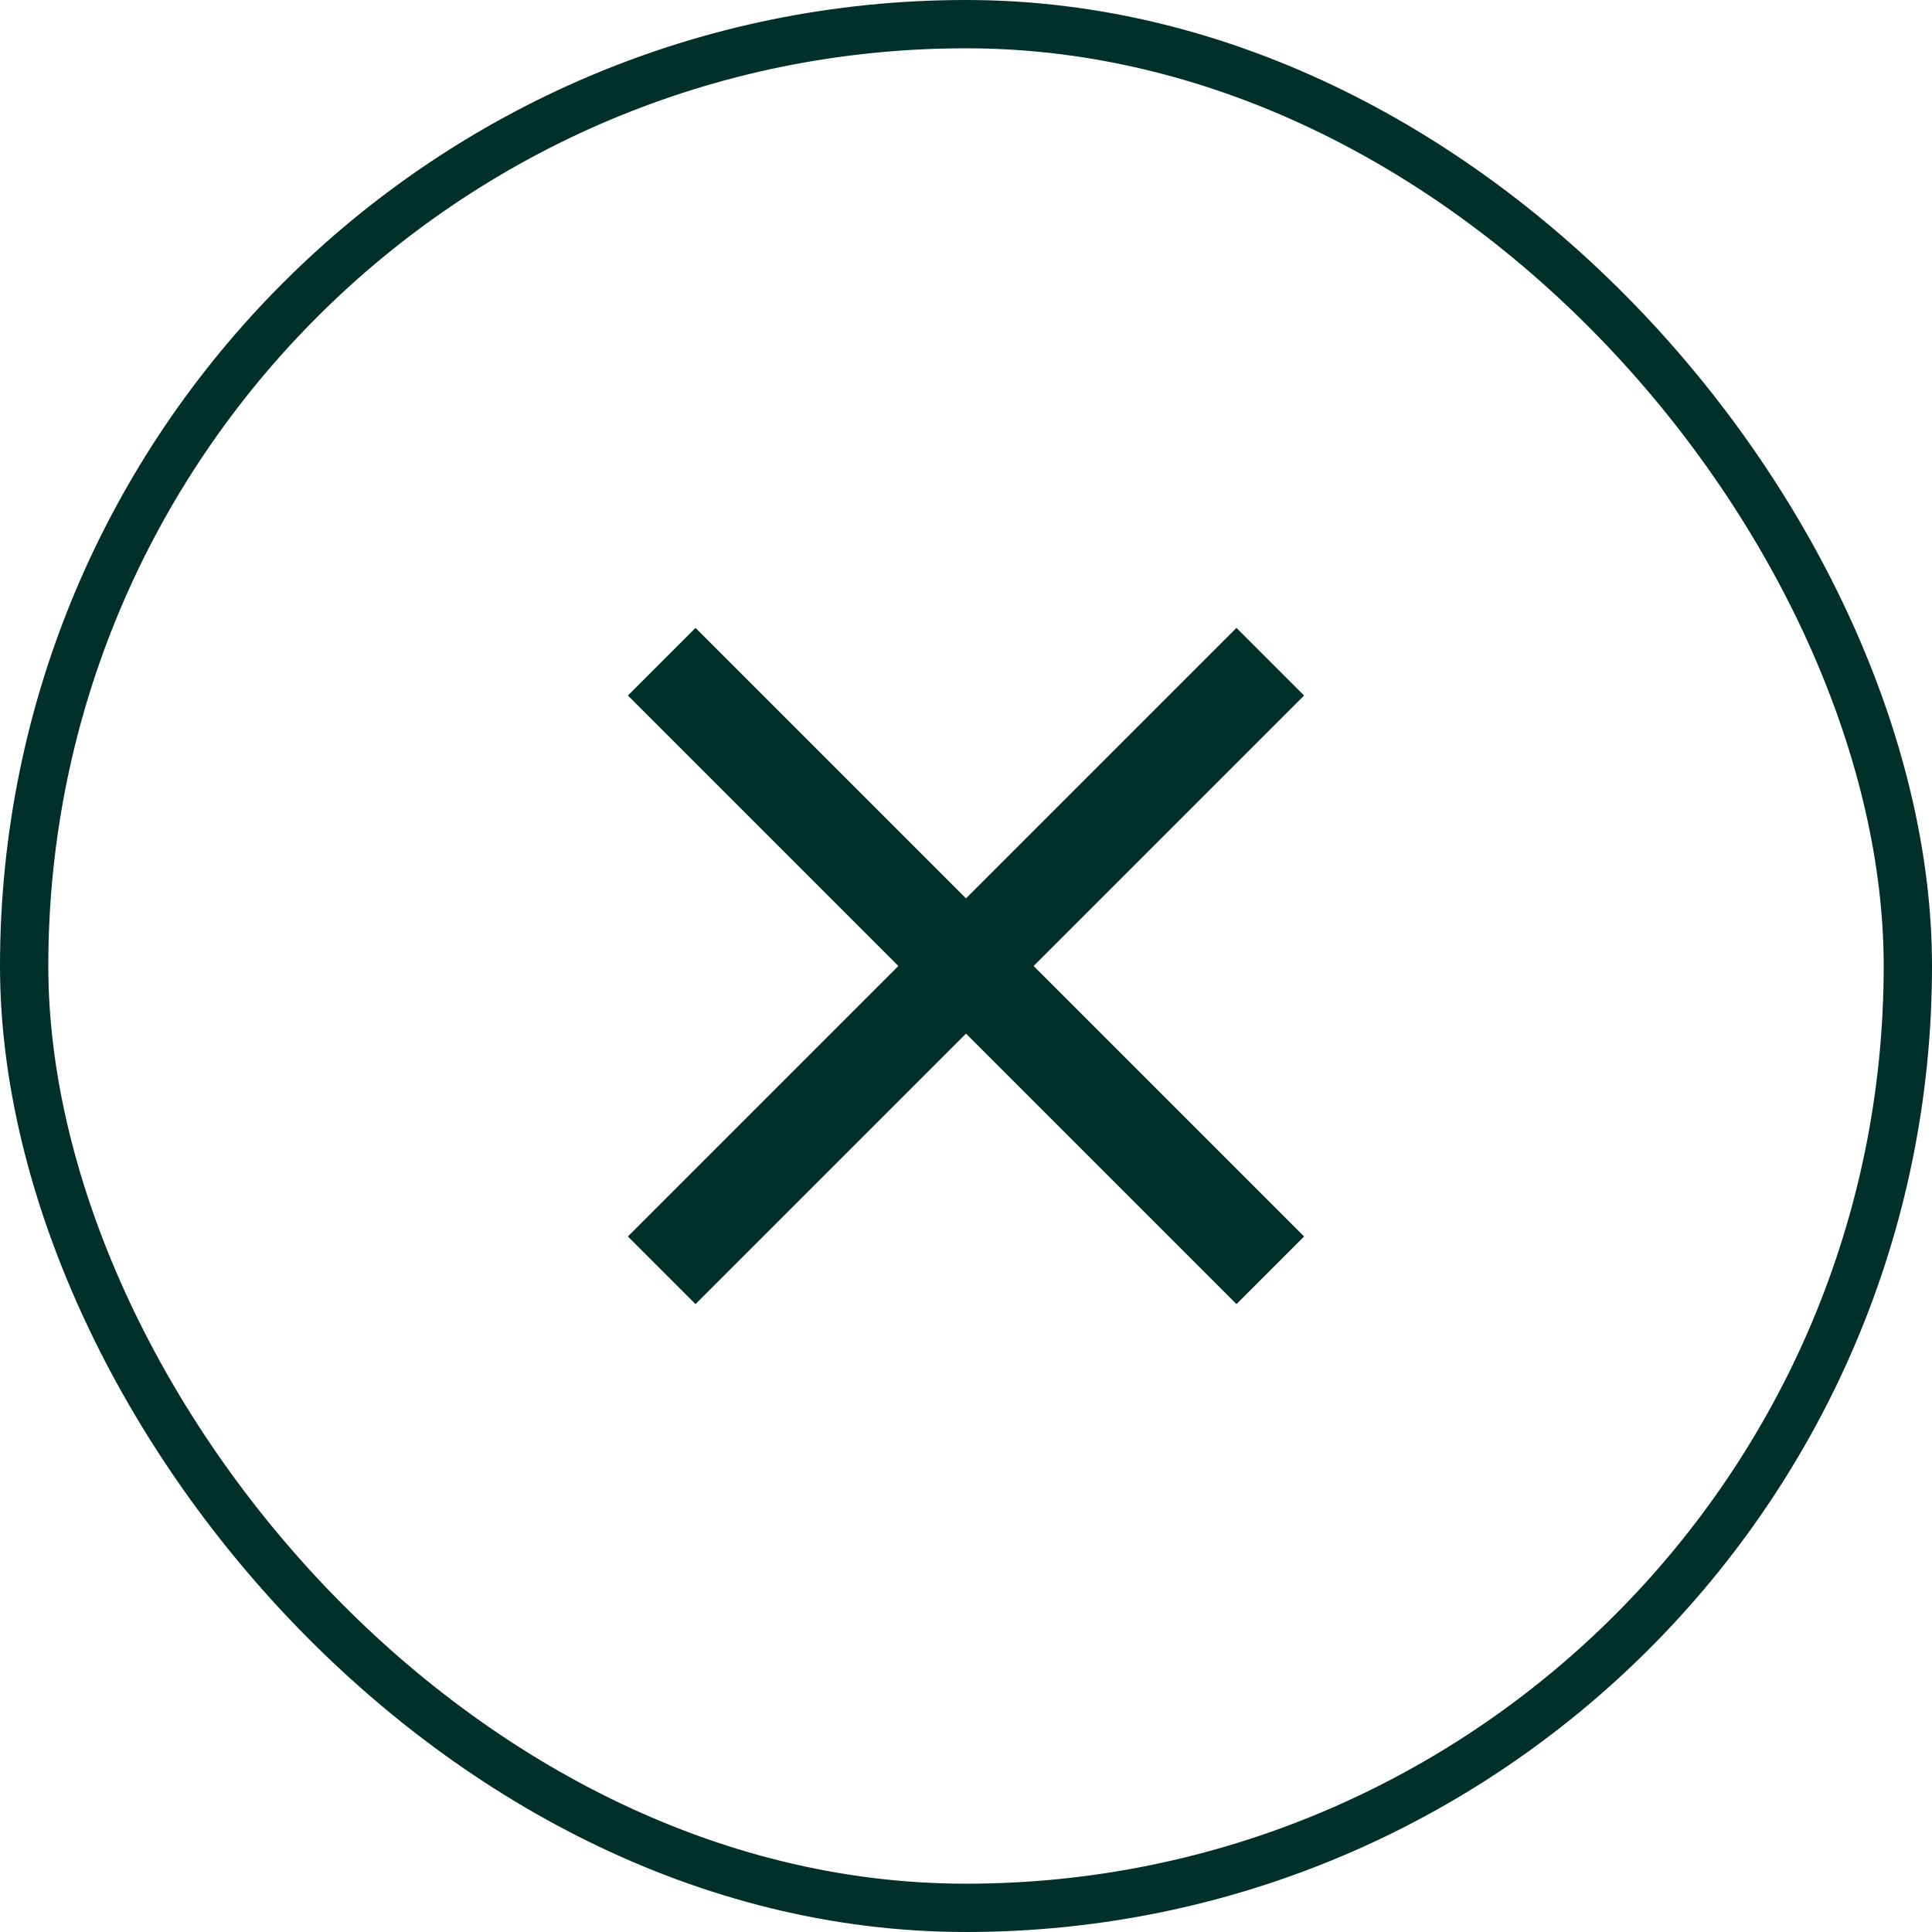
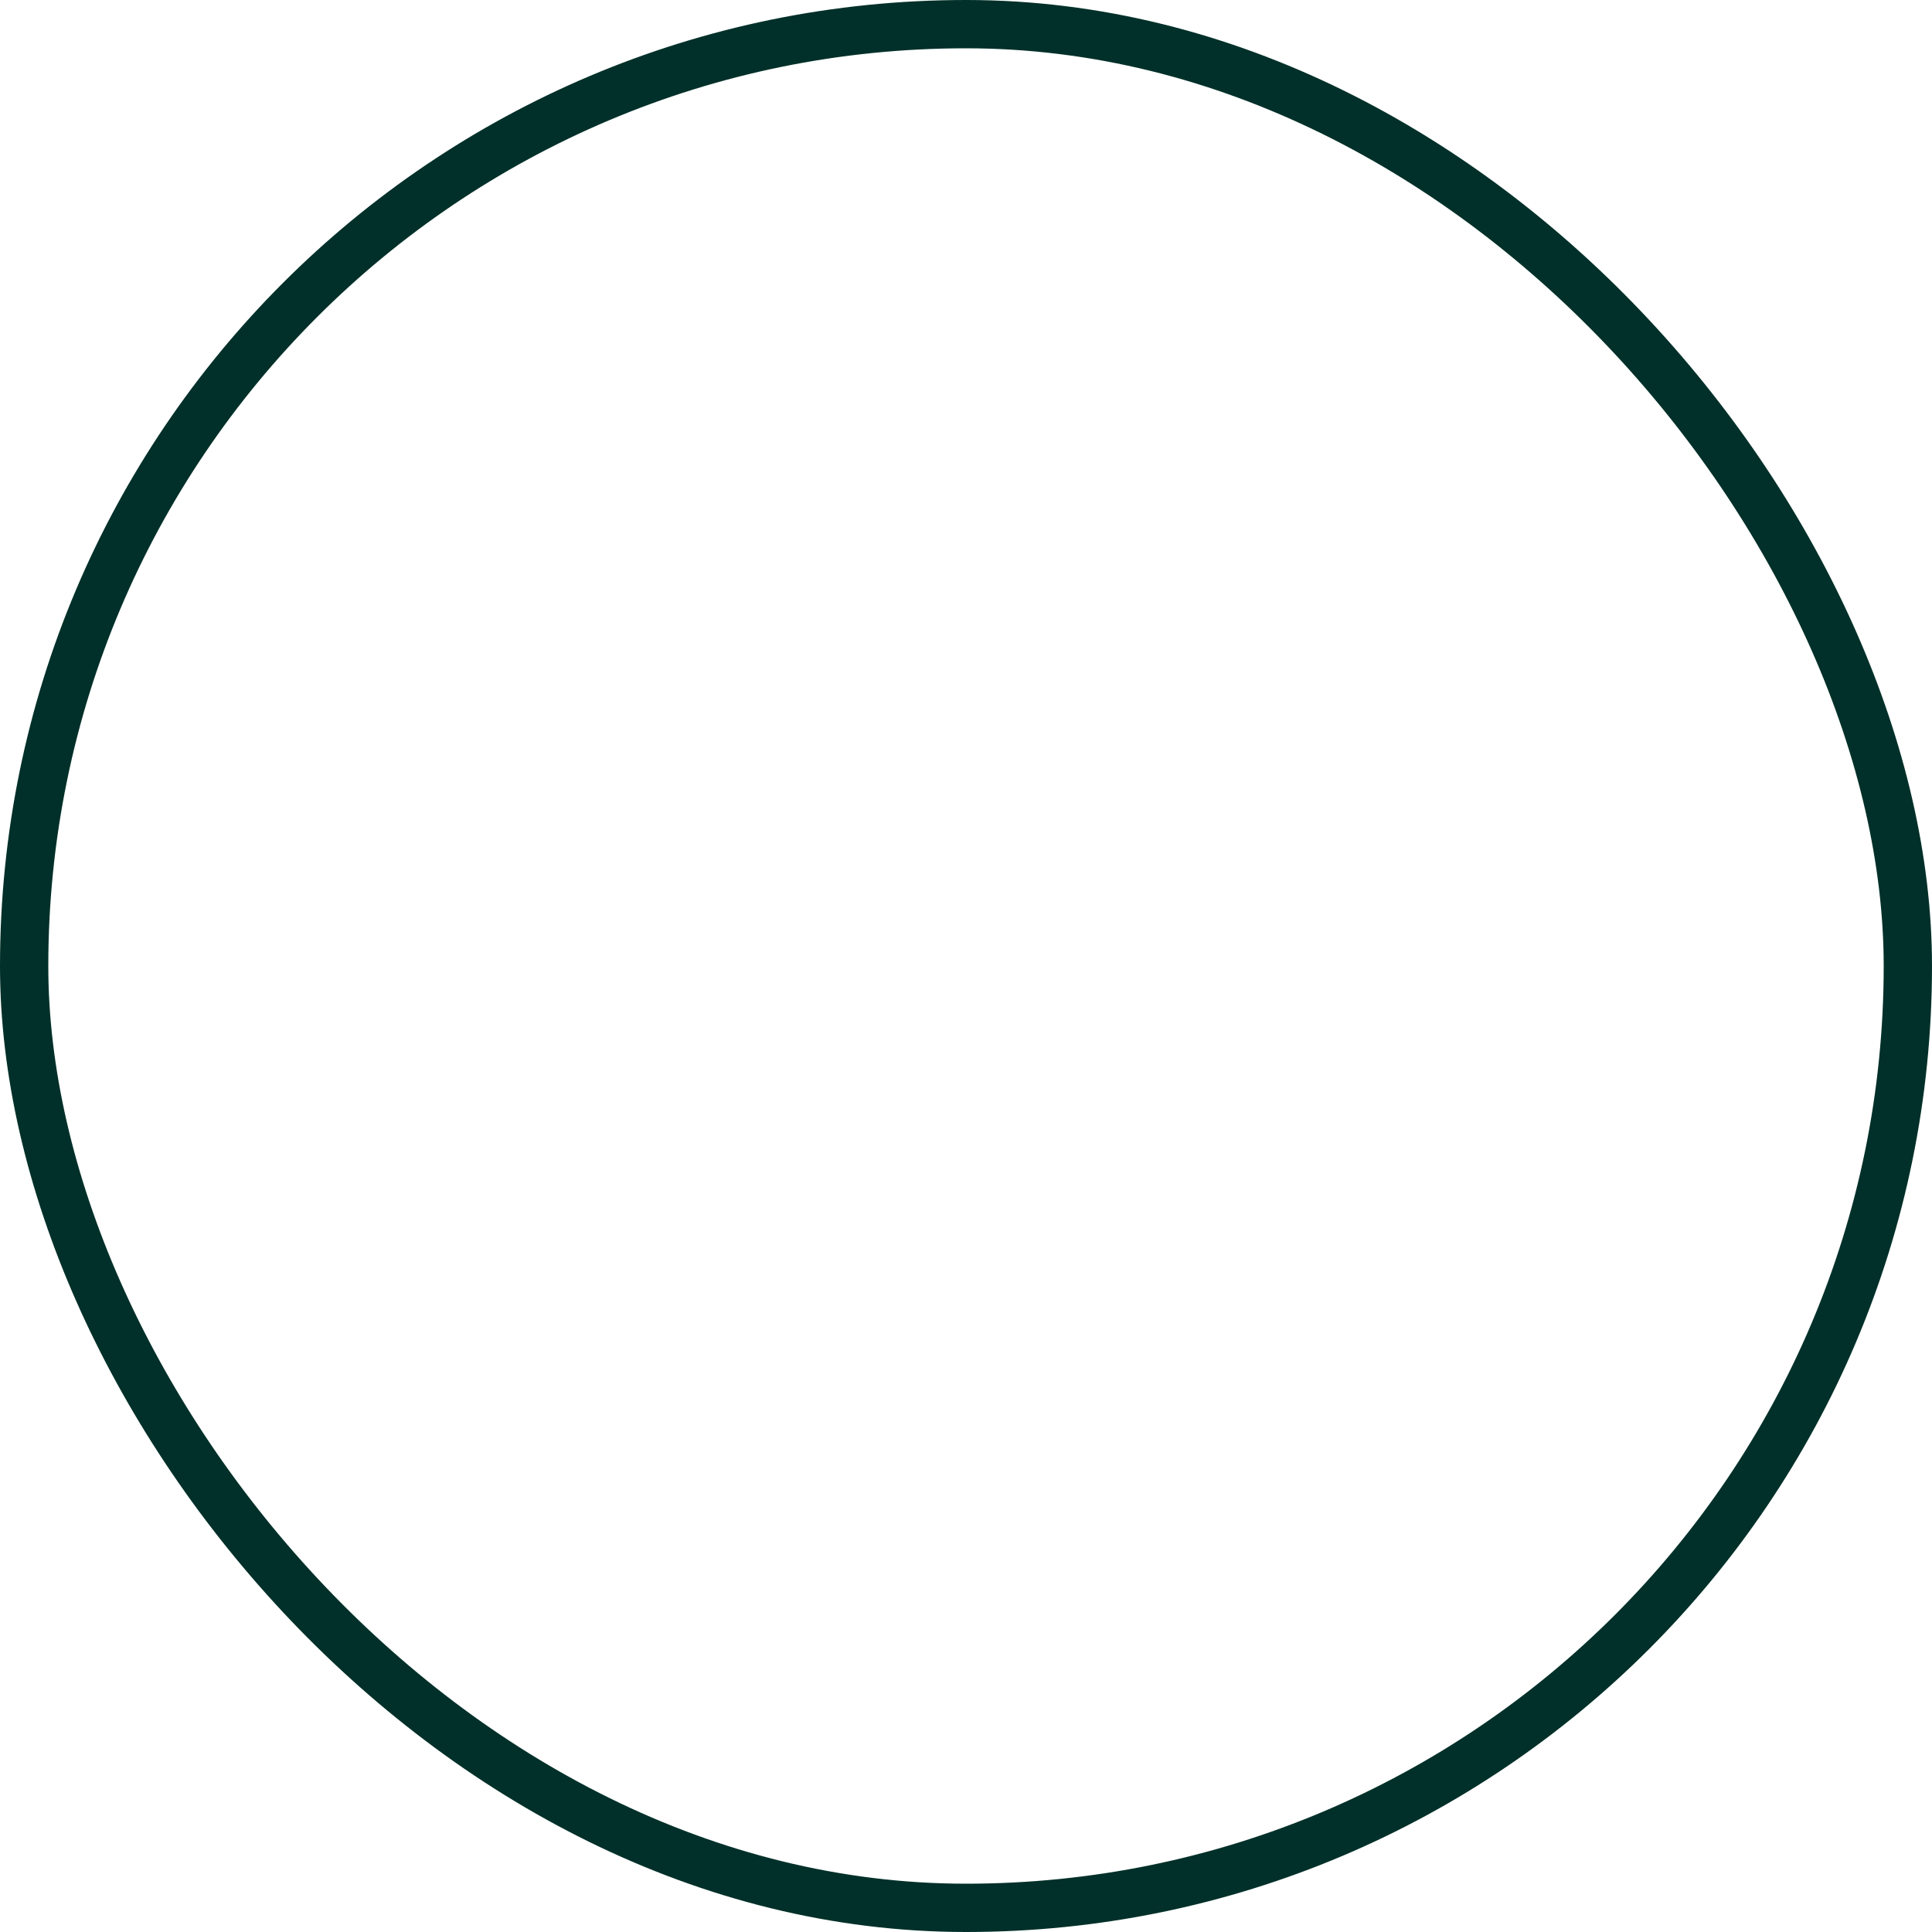
<svg xmlns="http://www.w3.org/2000/svg" width="40" height="40" viewBox="0 0 40 40" fill="none">
  <rect x="0.5" y="0.5" width="39" height="39" rx="19.5" stroke="#003029" />
  <mask id="mask0_213_2267" style="mask-type:alpha" maskUnits="userSpaceOnUse" x="8" y="8" width="24" height="24">
-     <rect x="8" y="8" width="24" height="24" fill="#D9D9D9" />
-   </mask>
+     </mask>
  <g mask="url(#mask0_213_2267)">
    <path d="M14.4 27L13 25.6L18.6 20L13 14.4L14.4 13L20 18.6L25.6 13L27 14.4L21.4 20L27 25.6L25.6 27L20 21.4L14.4 27Z" fill="#003029" />
  </g>
</svg>